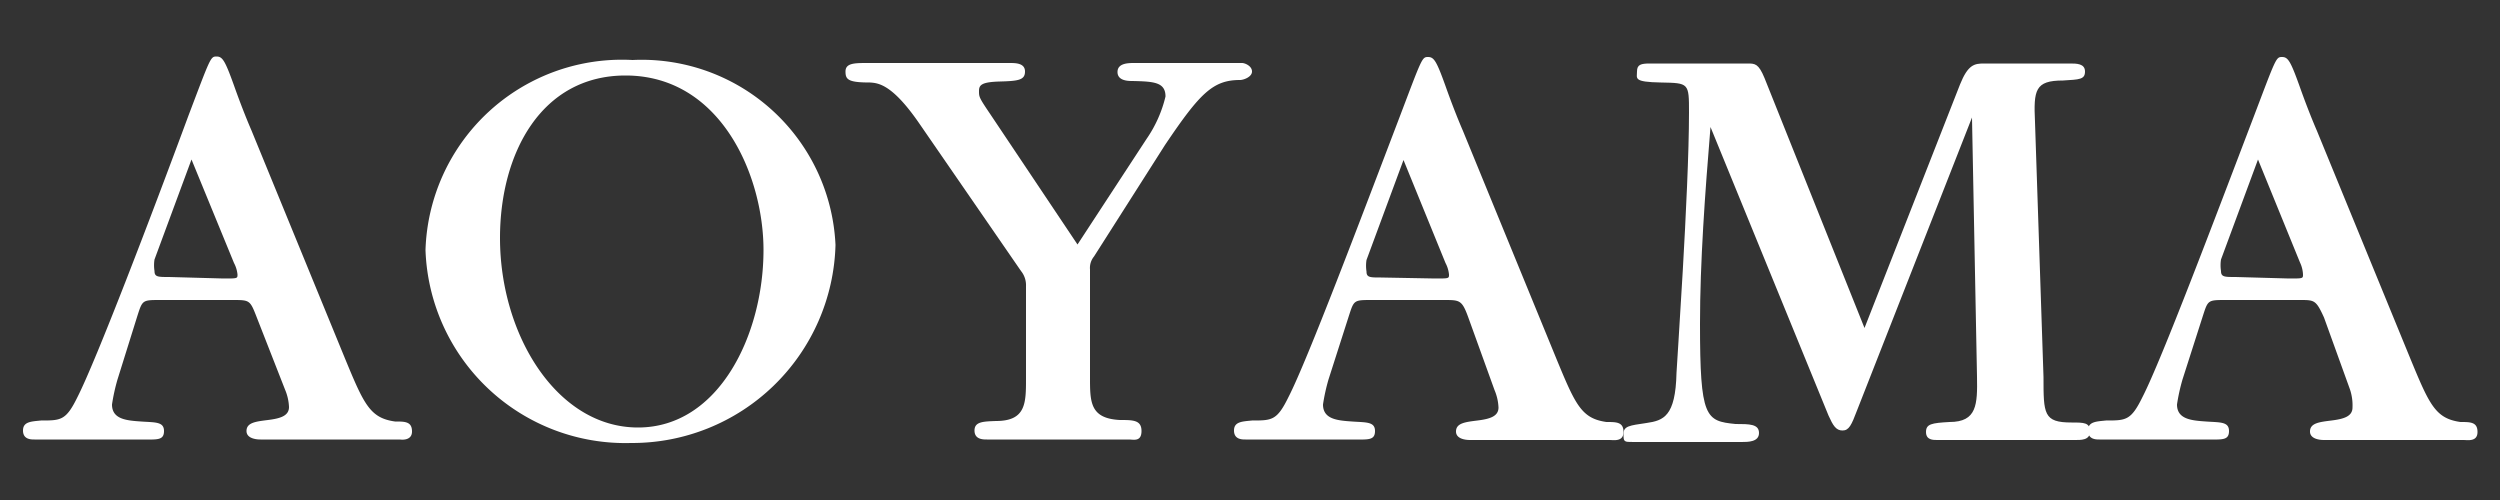
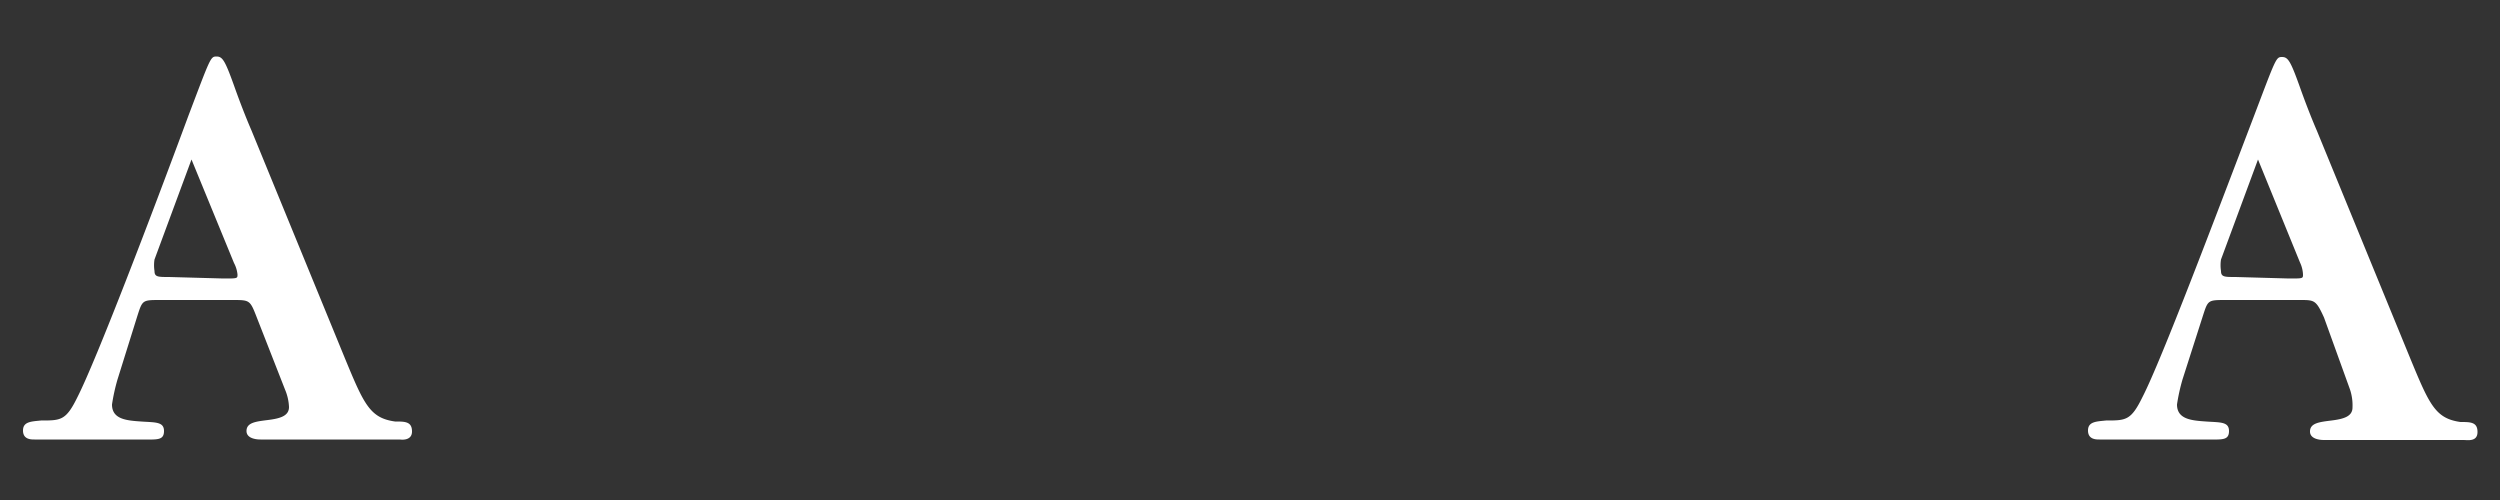
<svg xmlns="http://www.w3.org/2000/svg" viewBox="0 0 50 10">
  <rect x="0" y="0" width="50" height="10" fill="#333333" stroke="none" />
  <defs>
    <style>.cls-1{fill:#fff;}</style>
  </defs>
  <title>アートボード 10</title>
  <g id="レイヤー_2" data-name="レイヤー 2">
    <path class="cls-1" d="M3.21,6c-.36,0-.36,0-.46.31L2.35,7.59a3.81,3.81,0,0,0-.11.5c0,.3.3.32.58.34s.46,0,.46.19-.14.17-.42.17c-.12,0-.83,0-1.17,0l-1,0c-.07,0-.23,0-.23-.18s.17-.18.36-.2c.4,0,.5,0,.73-.47C1.93,7.19,3,4.39,3.77,2.31c.44-1.16.44-1.18.56-1.18s.17.08.35.58c.12.34.25.67.35.9L6.9,7.17c.38.92.5,1.19,1,1.26.2,0,.34,0,.34.2S8,8.79,8,8.79l-1.4,0c-.73,0-1.36,0-1.39,0s-.28,0-.28-.17.19-.19.43-.22.42-.08.42-.26a1,1,0,0,0-.08-.35L5.14,6.36C5,6,5,6,4.65,6Zm1.26-.43c.28,0,.28,0,.28-.08a.62.62,0,0,0-.07-.23L3.83,3.19l-.74,2a.74.74,0,0,0,0,.23c0,.12.07.12.29.12Z" />
-     <path class="cls-1" d="M12.62,8.86A4,4,0,0,1,8.51,5,3.93,3.93,0,0,1,12.65,1.2,3.88,3.88,0,0,1,16.71,4.9,4.07,4.07,0,0,1,12.62,8.86Zm-.11-7.35C10.83,1.51,10,3.06,10,4.76c0,1.94,1.14,3.79,2.76,3.79S15.27,6.69,15.27,5C15.27,3.52,14.42,1.51,12.51,1.51Z" />
-     <path class="cls-1" d="M18.4,2.49c-.54-.79-.82-.83-1-.84-.44,0-.49-.06-.49-.22s.16-.17.41-.17.44,0,1.37,0c1.13,0,1.38,0,1.5,0s.31,0,.31.17-.13.19-.5.2-.42.07-.42.19,0,.13.23.47l1.74,2.6,1.38-2.11a2.52,2.52,0,0,0,.38-.85c0-.29-.24-.3-.66-.31-.08,0-.3,0-.3-.18s.22-.18.34-.18c.28,0,.47,0,1.15,0,.44,0,.94,0,1,0s.2.06.2.17-.17.17-.24.17c-.54,0-.8.26-1.5,1.3L21.88,5.13a.36.36,0,0,0-.08.26V7.55c0,.49,0,.82.6.85.26,0,.43,0,.43.22s-.16.17-.25.17c-.34,0-.89,0-1.28,0-.76,0-1.48,0-1.56,0s-.25,0-.25-.18.18-.18.43-.19c.6,0,.6-.36.6-.85V5.72a.45.45,0,0,0-.1-.3Z" />
-     <path class="cls-1" d="M27.44,6c-.36,0-.36,0-.46.31l-.41,1.28a3.81,3.81,0,0,0-.11.5c0,.3.3.32.58.34s.46,0,.46.19-.14.17-.42.17c-.12,0-.83,0-1.17,0l-1,0c-.07,0-.23,0-.23-.18s.17-.18.36-.2c.4,0,.5,0,.73-.47.38-.74,1.44-3.55,2.23-5.62.44-1.16.44-1.18.56-1.18s.17.08.35.58c.12.34.25.67.35.9l1.87,4.56c.38.92.5,1.19,1,1.26.2,0,.34,0,.34.2s-.2.16-.28.16l-1.4,0c-.73,0-1.36,0-1.39,0s-.28,0-.28-.17.19-.19.43-.22.42-.08.42-.26a1,1,0,0,0-.08-.35l-.52-1.44C29.24,6,29.2,6,28.88,6Zm1.26-.43c.28,0,.28,0,.28-.08a.62.62,0,0,0-.07-.23l-.84-2.06-.74,2a.74.74,0,0,0,0,.23c0,.12.07.12.29.12Z" />
-     <path class="cls-1" d="M37.14,8.21c-.11.29-.16.4-.29.4s-.19-.1-.28-.3L34.21,2.54h0C34.1,3.87,34,5.24,34,6.48c0,1.88.11,1.94.71,2,.28,0,.47,0,.47.18s-.22.18-.35.18-.56,0-1.08,0-.89,0-1.08,0-.2,0-.2-.16.12-.17.46-.22.58-.13.6-1c0-.08.25-3.62.25-5.21,0-.59,0-.59-.56-.6s-.48-.08-.48-.22.08-.16.26-.16.79,0,1.12,0,.68,0,.83,0,.22,0,.34.29l2,5,1.91-4.87c.16-.4.29-.42.48-.42s.73,0,1,0,.59,0,.72,0,.3,0,.3.16-.11.16-.44.18c-.56,0-.59.19-.56.83l.17,5.1c0,.74,0,.91.56.91.25,0,.37,0,.37.18s-.19.17-.31.17-.82,0-1.26,0c-.6,0-1.25,0-1.49,0-.08,0-.22,0-.22-.16s.11-.18.47-.2c.55,0,.56-.35.55-.91l-.1-5.18h0Z" />
    <path class="cls-1" d="M44.52,6c-.36,0-.36,0-.46.31l-.41,1.28a3.81,3.81,0,0,0-.11.5c0,.3.3.32.58.34s.46,0,.46.19-.14.17-.42.17c-.12,0-.83,0-1.17,0l-1,0c-.07,0-.23,0-.23-.18s.17-.18.36-.2c.4,0,.5,0,.73-.47.38-.74,1.44-3.55,2.23-5.62.44-1.16.44-1.18.56-1.18s.17.08.35.58c.12.34.25.67.35.9l1.87,4.56c.38.92.5,1.19,1,1.26.2,0,.34,0,.34.2s-.2.16-.28.16l-1.4,0c-.73,0-1.36,0-1.39,0s-.28,0-.28-.17.19-.19.43-.22.42-.08.42-.26A1,1,0,0,0,47,7.79l-.52-1.44C46.32,6,46.29,6,46,6Zm1.26-.43c.28,0,.28,0,.28-.08A.62.62,0,0,0,46,5.25l-.84-2.06-.74,2a.74.74,0,0,0,0,.23c0,.12.07.12.29.12Z" />
  </g>
</svg>